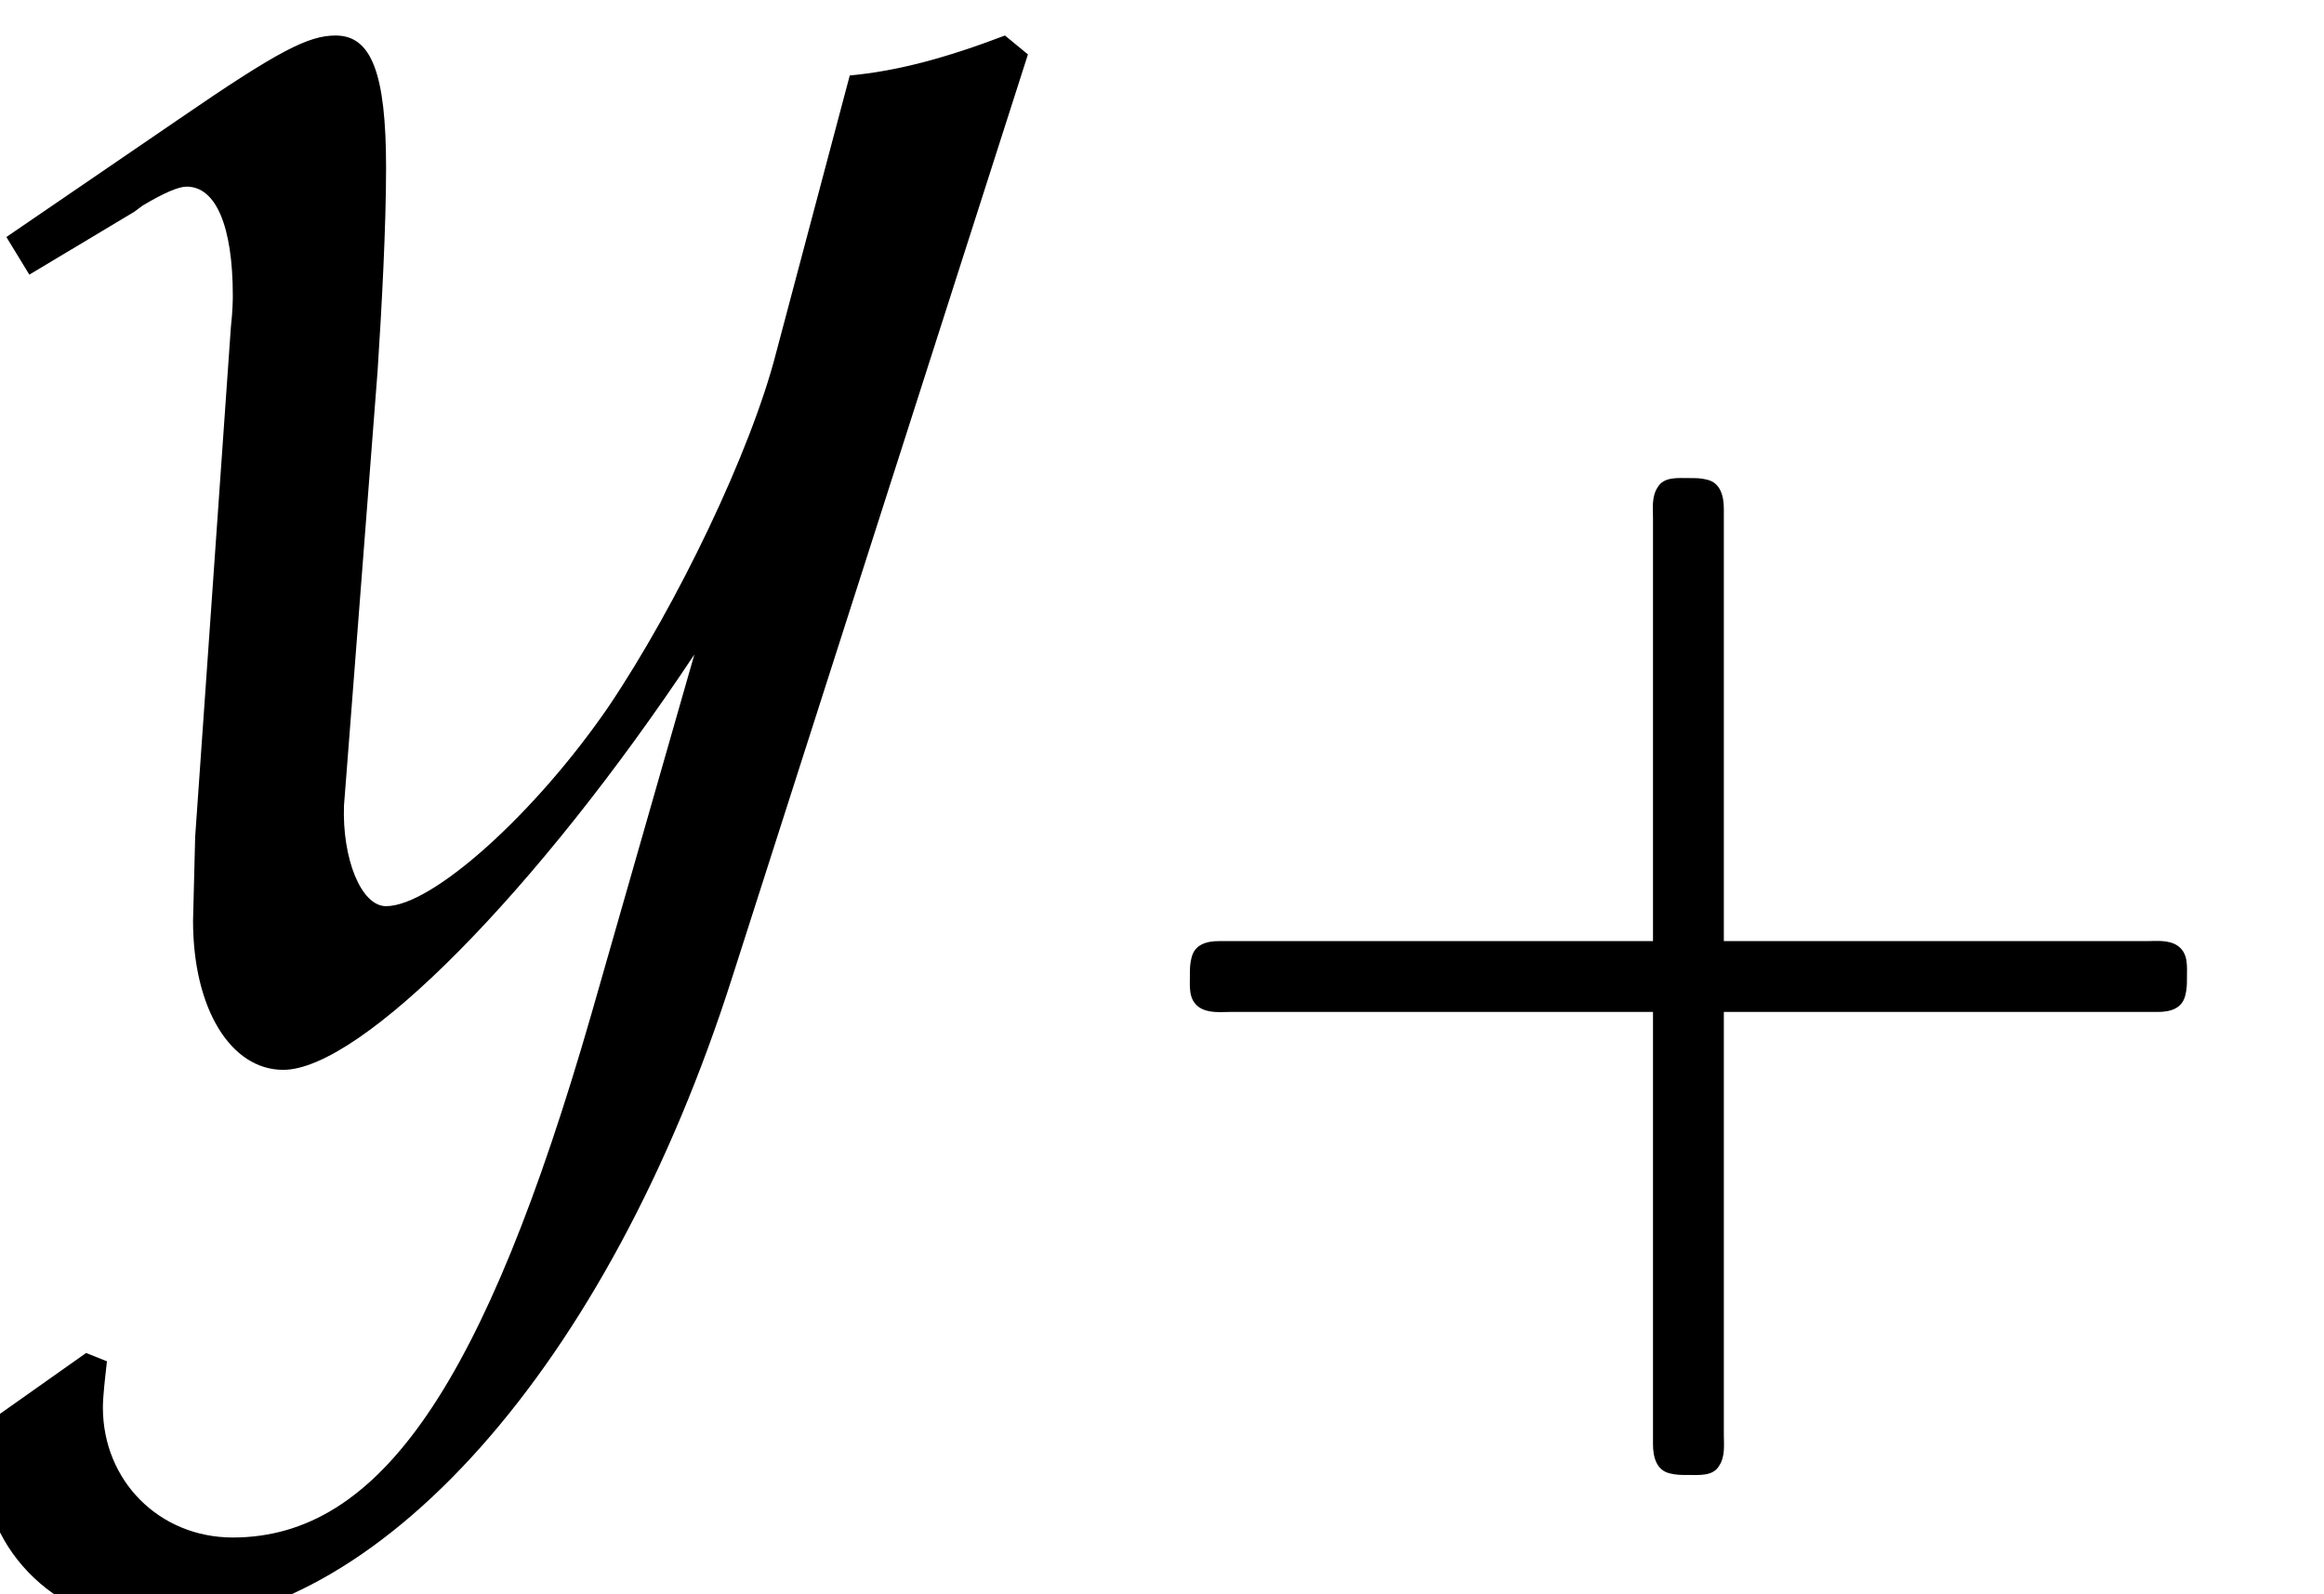
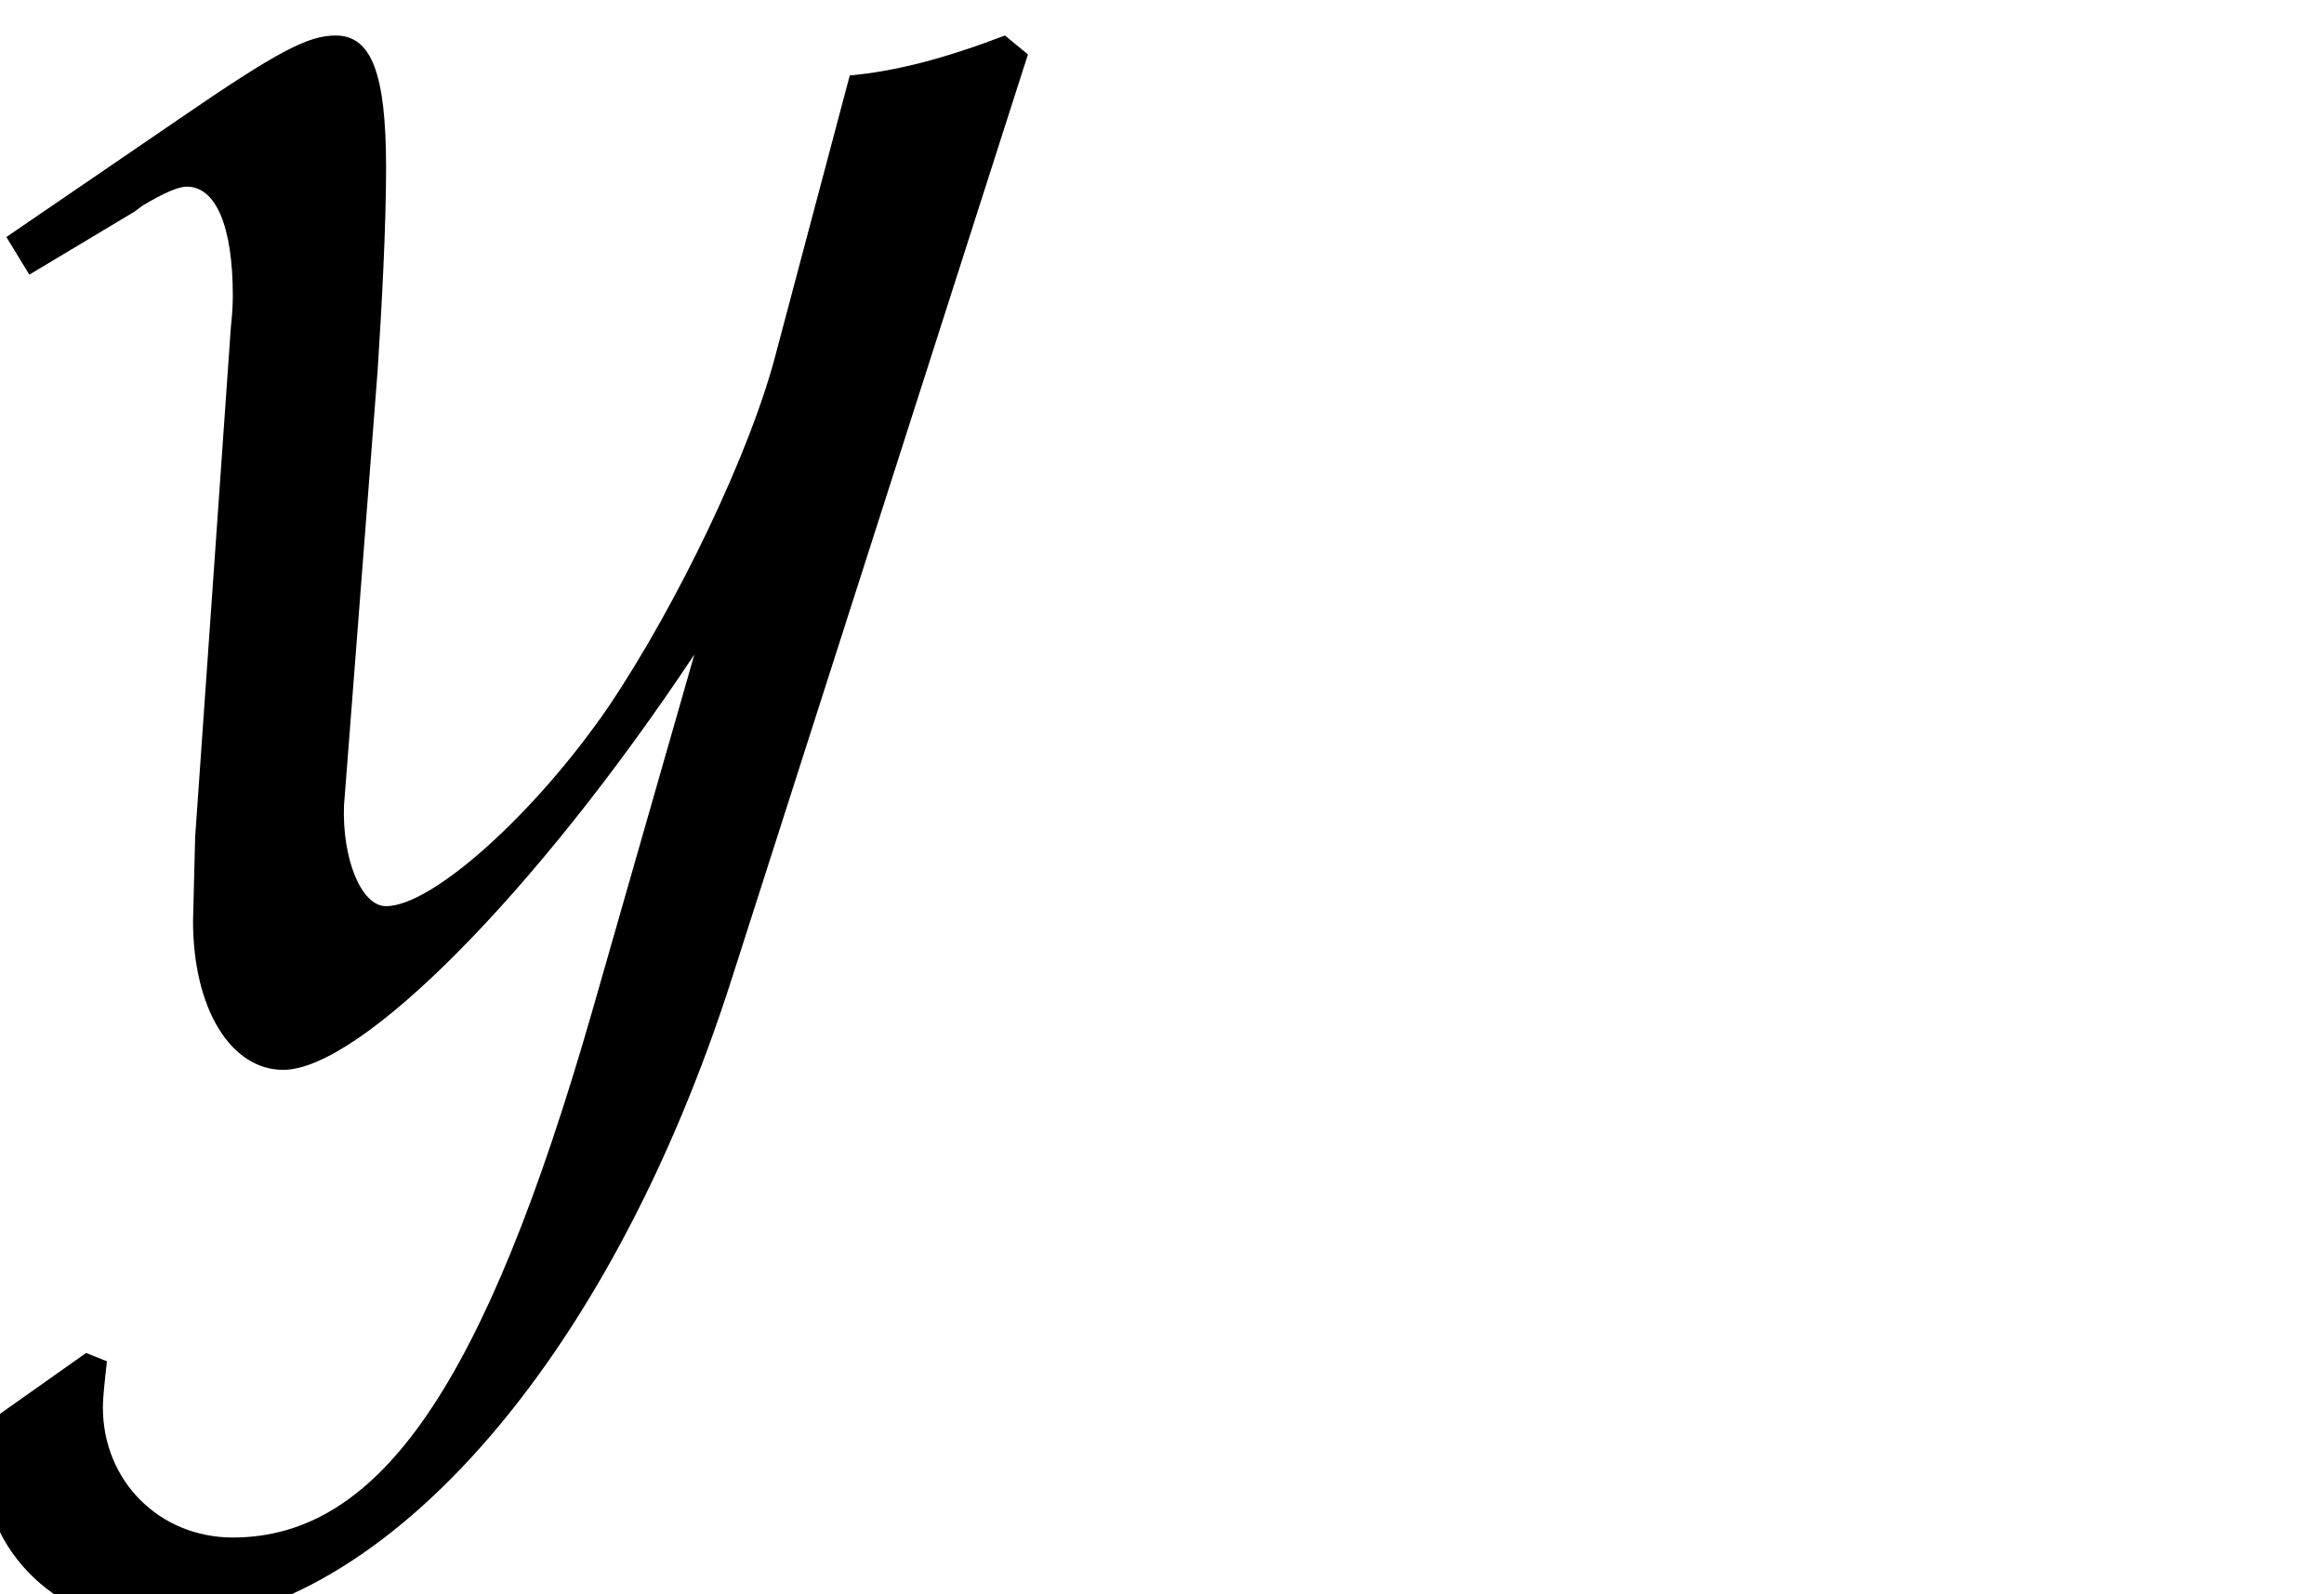
<svg xmlns="http://www.w3.org/2000/svg" xmlns:xlink="http://www.w3.org/1999/xlink" version="1.1" width="12.039pt" height="8.26pt" viewBox="71.28 63.319 12.039 8.26">
  <defs>
-     <path id="g0-0" d="M3.108-2.184H1.283C1.14-2.184 1.004-2.184 .861-2.184C.797-2.184 .733-2.168 .717-2.096C.709-2.064 .709-2.04 .709-2.008C.709-1.945 .701-1.881 .757-1.841C.805-1.809 .869-1.817 .917-1.817H1.243H3.108V.008C3.108 .143 3.108 .287 3.108 .422C3.108 .486 3.124 .558 3.196 .574C3.228 .582 3.252 .582 3.284 .582C3.347 .582 3.419 .59 3.451 .534C3.483 .486 3.475 .422 3.475 .375V.048V-1.817H5.3C5.444-1.817 5.579-1.817 5.723-1.817C5.786-1.817 5.85-1.833 5.866-1.905C5.874-1.937 5.874-1.961 5.874-1.993C5.874-2.056 5.882-2.12 5.826-2.16C5.778-2.192 5.715-2.184 5.667-2.184H5.34H3.475V-4.009C3.475-4.144 3.475-4.288 3.475-4.423C3.475-4.487 3.459-4.559 3.387-4.575C3.355-4.583 3.332-4.583 3.3-4.583C3.236-4.583 3.164-4.591 3.132-4.535C3.1-4.487 3.108-4.423 3.108-4.376V-4.049V-2.184Z" />
    <path id="g3-121" d="M-.076 1.956C-.087 2.032-.087 2.098-.087 2.152C-.087 2.619 .315 3 .804 3C1.956 3 3.152 1.652 3.793-.359L5.325-5.141L5.206-5.239C4.891-5.119 4.641-5.054 4.402-5.032L4.021-3.597C3.891-3.087 3.51-2.293 3.152-1.761C2.771-1.206 2.239-.728 2-.728C1.869-.728 1.772-.978 1.782-1.25L1.793-1.391L1.956-3.5C1.978-3.837 2-4.25 2-4.554C2-5.043 1.924-5.239 1.739-5.239C1.598-5.239 1.445-5.162 .924-4.804L.033-4.195L.152-4L.696-4.326L.739-4.358C.848-4.423 .924-4.456 .967-4.456C1.119-4.456 1.206-4.25 1.206-3.891C1.206-3.88 1.206-3.815 1.196-3.728L1.011-1.087L1-.652C1-.196 1.196 .12 1.467 .12C1.869 .12 2.782-.804 3.597-2.032L3.065-.174C2.511 1.75 1.967 2.543 1.206 2.543C.826 2.543 .533 2.25 .533 1.869C.533 1.815 .543 1.728 .554 1.63L.446 1.587L-.076 1.956Z" />
  </defs>
  <g id="page1">
    <use x="71.28" y="68.742" xlink:href="#g3-121" />
    <use x="76.735" y="70.379" xlink:href="#g0-0" />
  </g>
</svg>